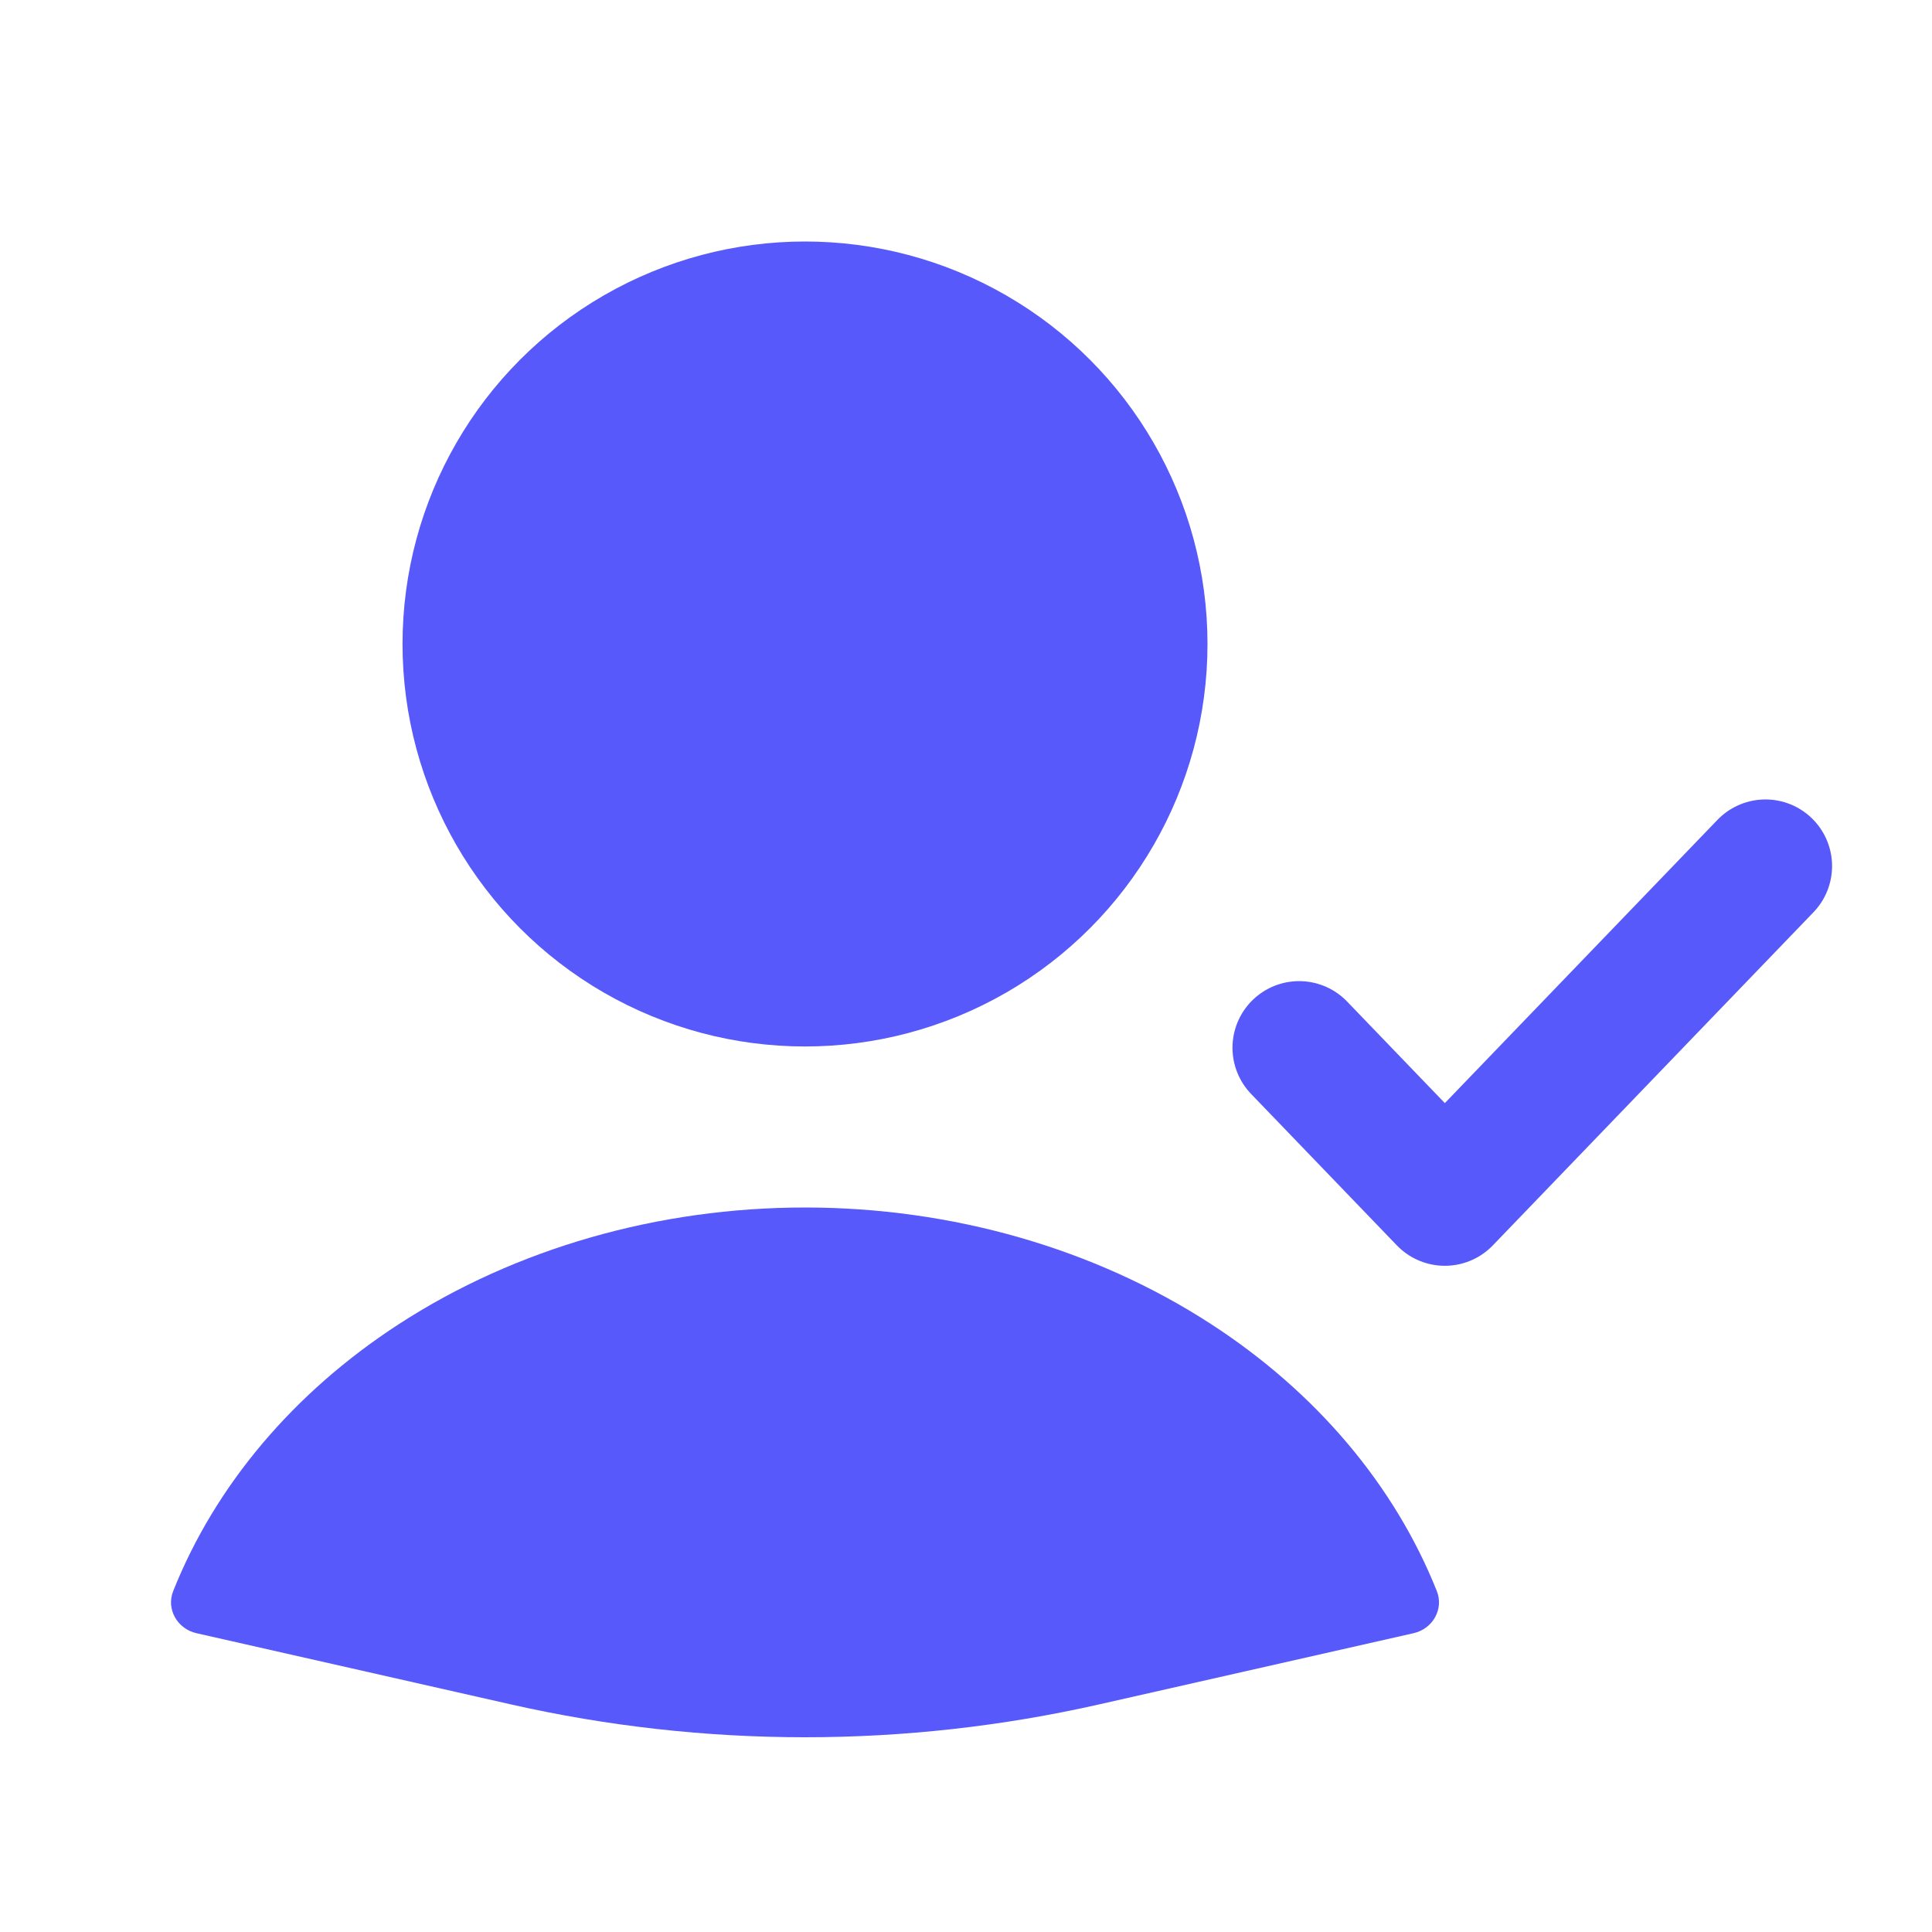
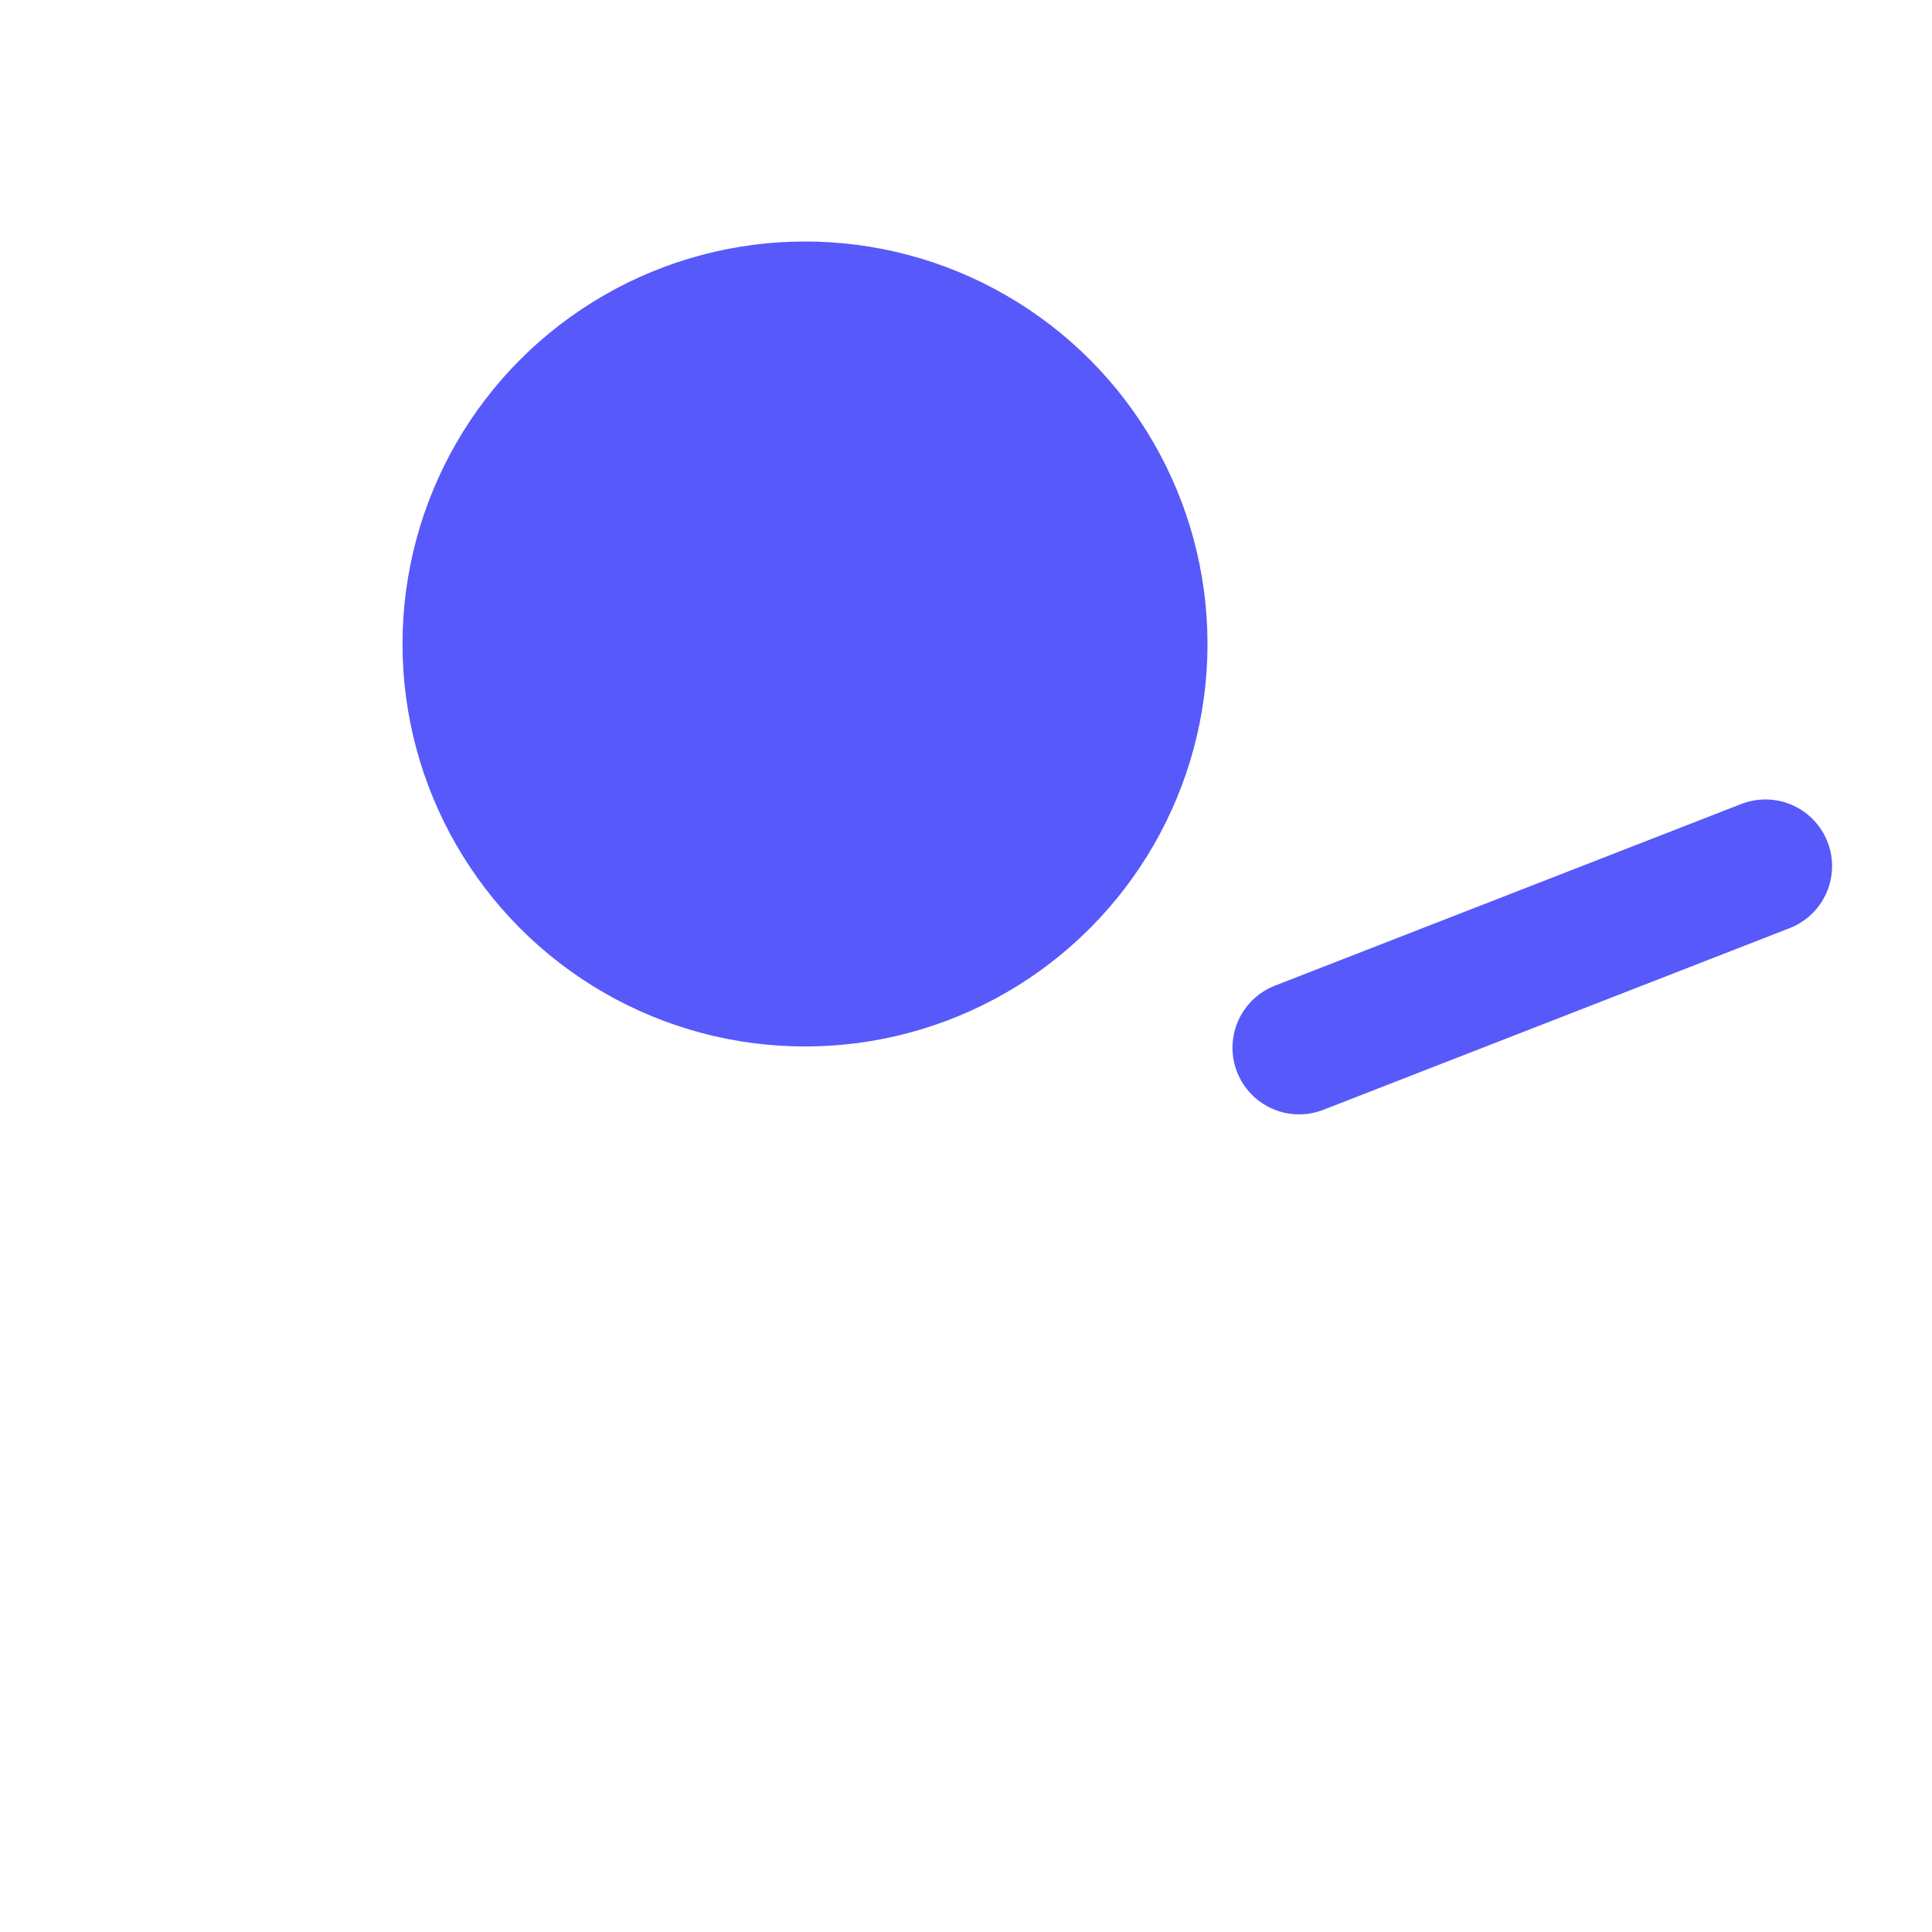
<svg xmlns="http://www.w3.org/2000/svg" width="58" height="58" viewBox="0 0 58 58" fill="none">
  <circle cx="24.167" cy="19.333" r="12.083" fill="#5759FA" />
-   <path d="M53 26L43.375 36L39 31.454" stroke="#5759FA" stroke-width="4" stroke-linecap="round" stroke-linejoin="round" />
-   <path d="M42.439 49.029C43.01 48.899 43.351 48.308 43.134 47.764C41.868 44.589 39.511 41.795 36.351 39.746C32.856 37.479 28.573 36.25 24.167 36.25C19.761 36.25 15.478 37.479 11.982 39.746C8.822 41.795 6.465 44.589 5.2 47.764C4.983 48.308 5.324 48.899 5.895 49.029L15.332 51.166C21.148 52.483 27.185 52.483 33.002 51.166L42.439 49.029Z" fill="#5759FA" />
+   <path d="M53 26L39 31.454" stroke="#5759FA" stroke-width="4" stroke-linecap="round" stroke-linejoin="round" />
</svg>